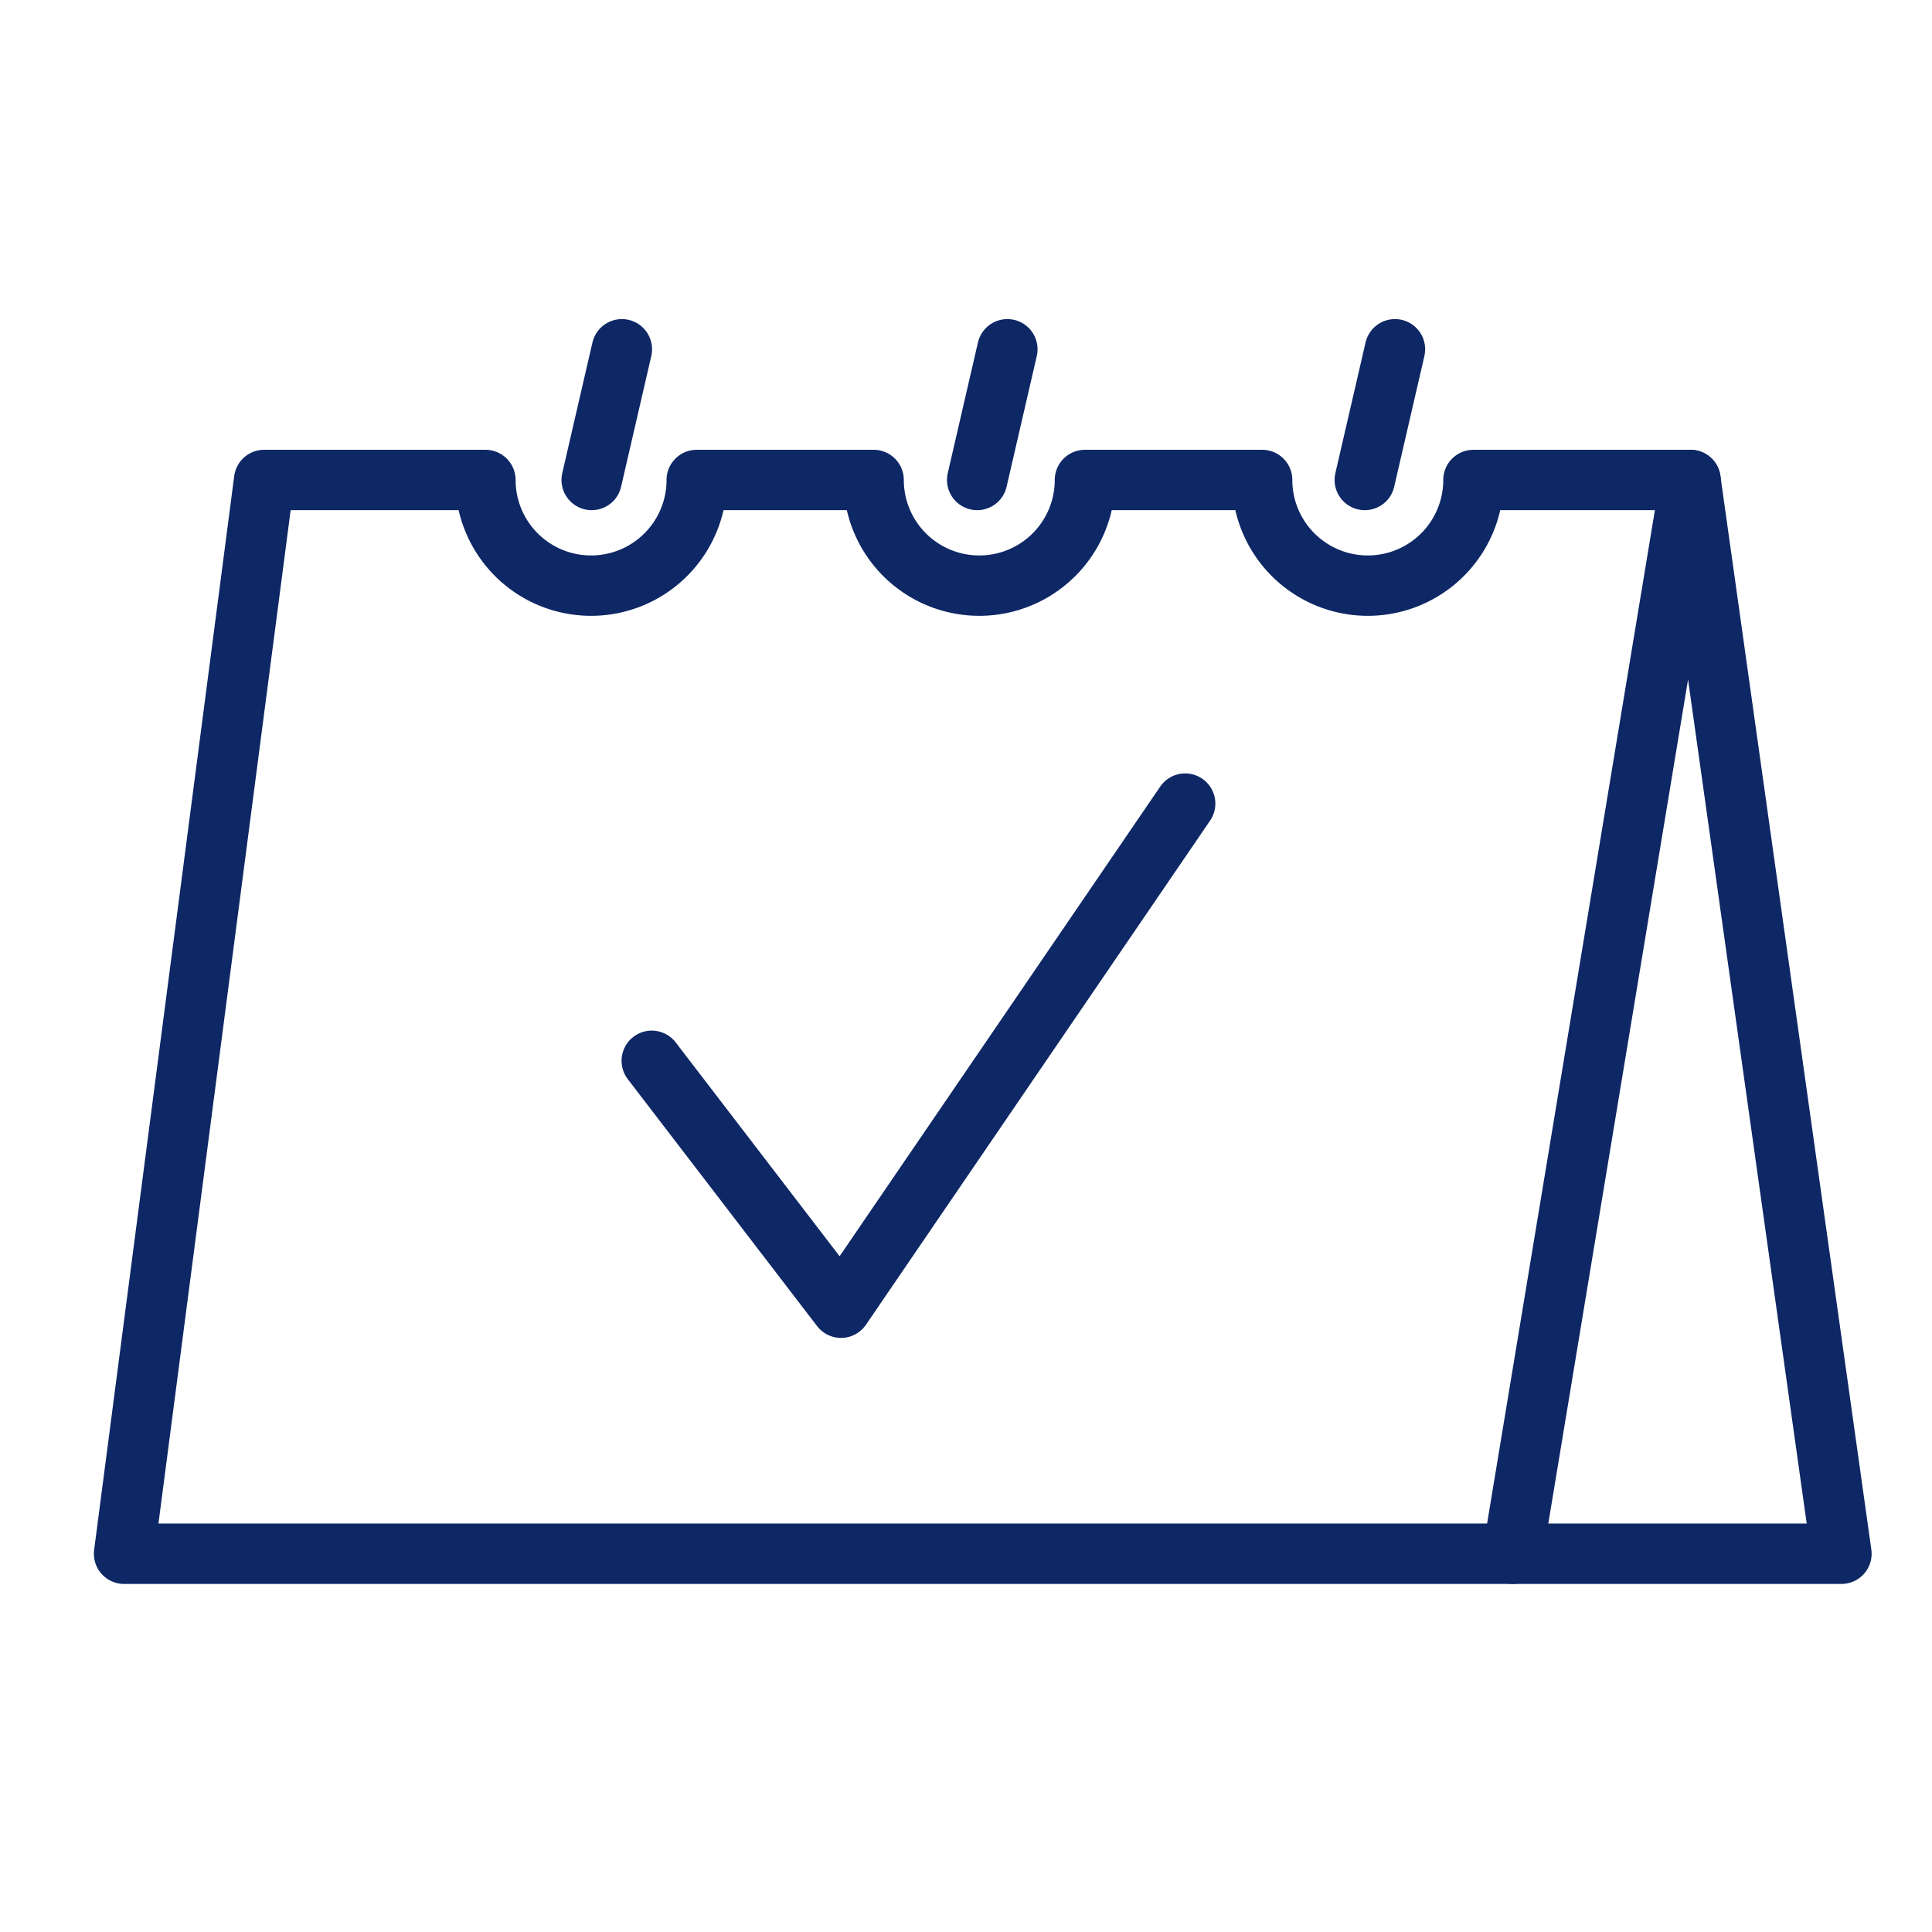
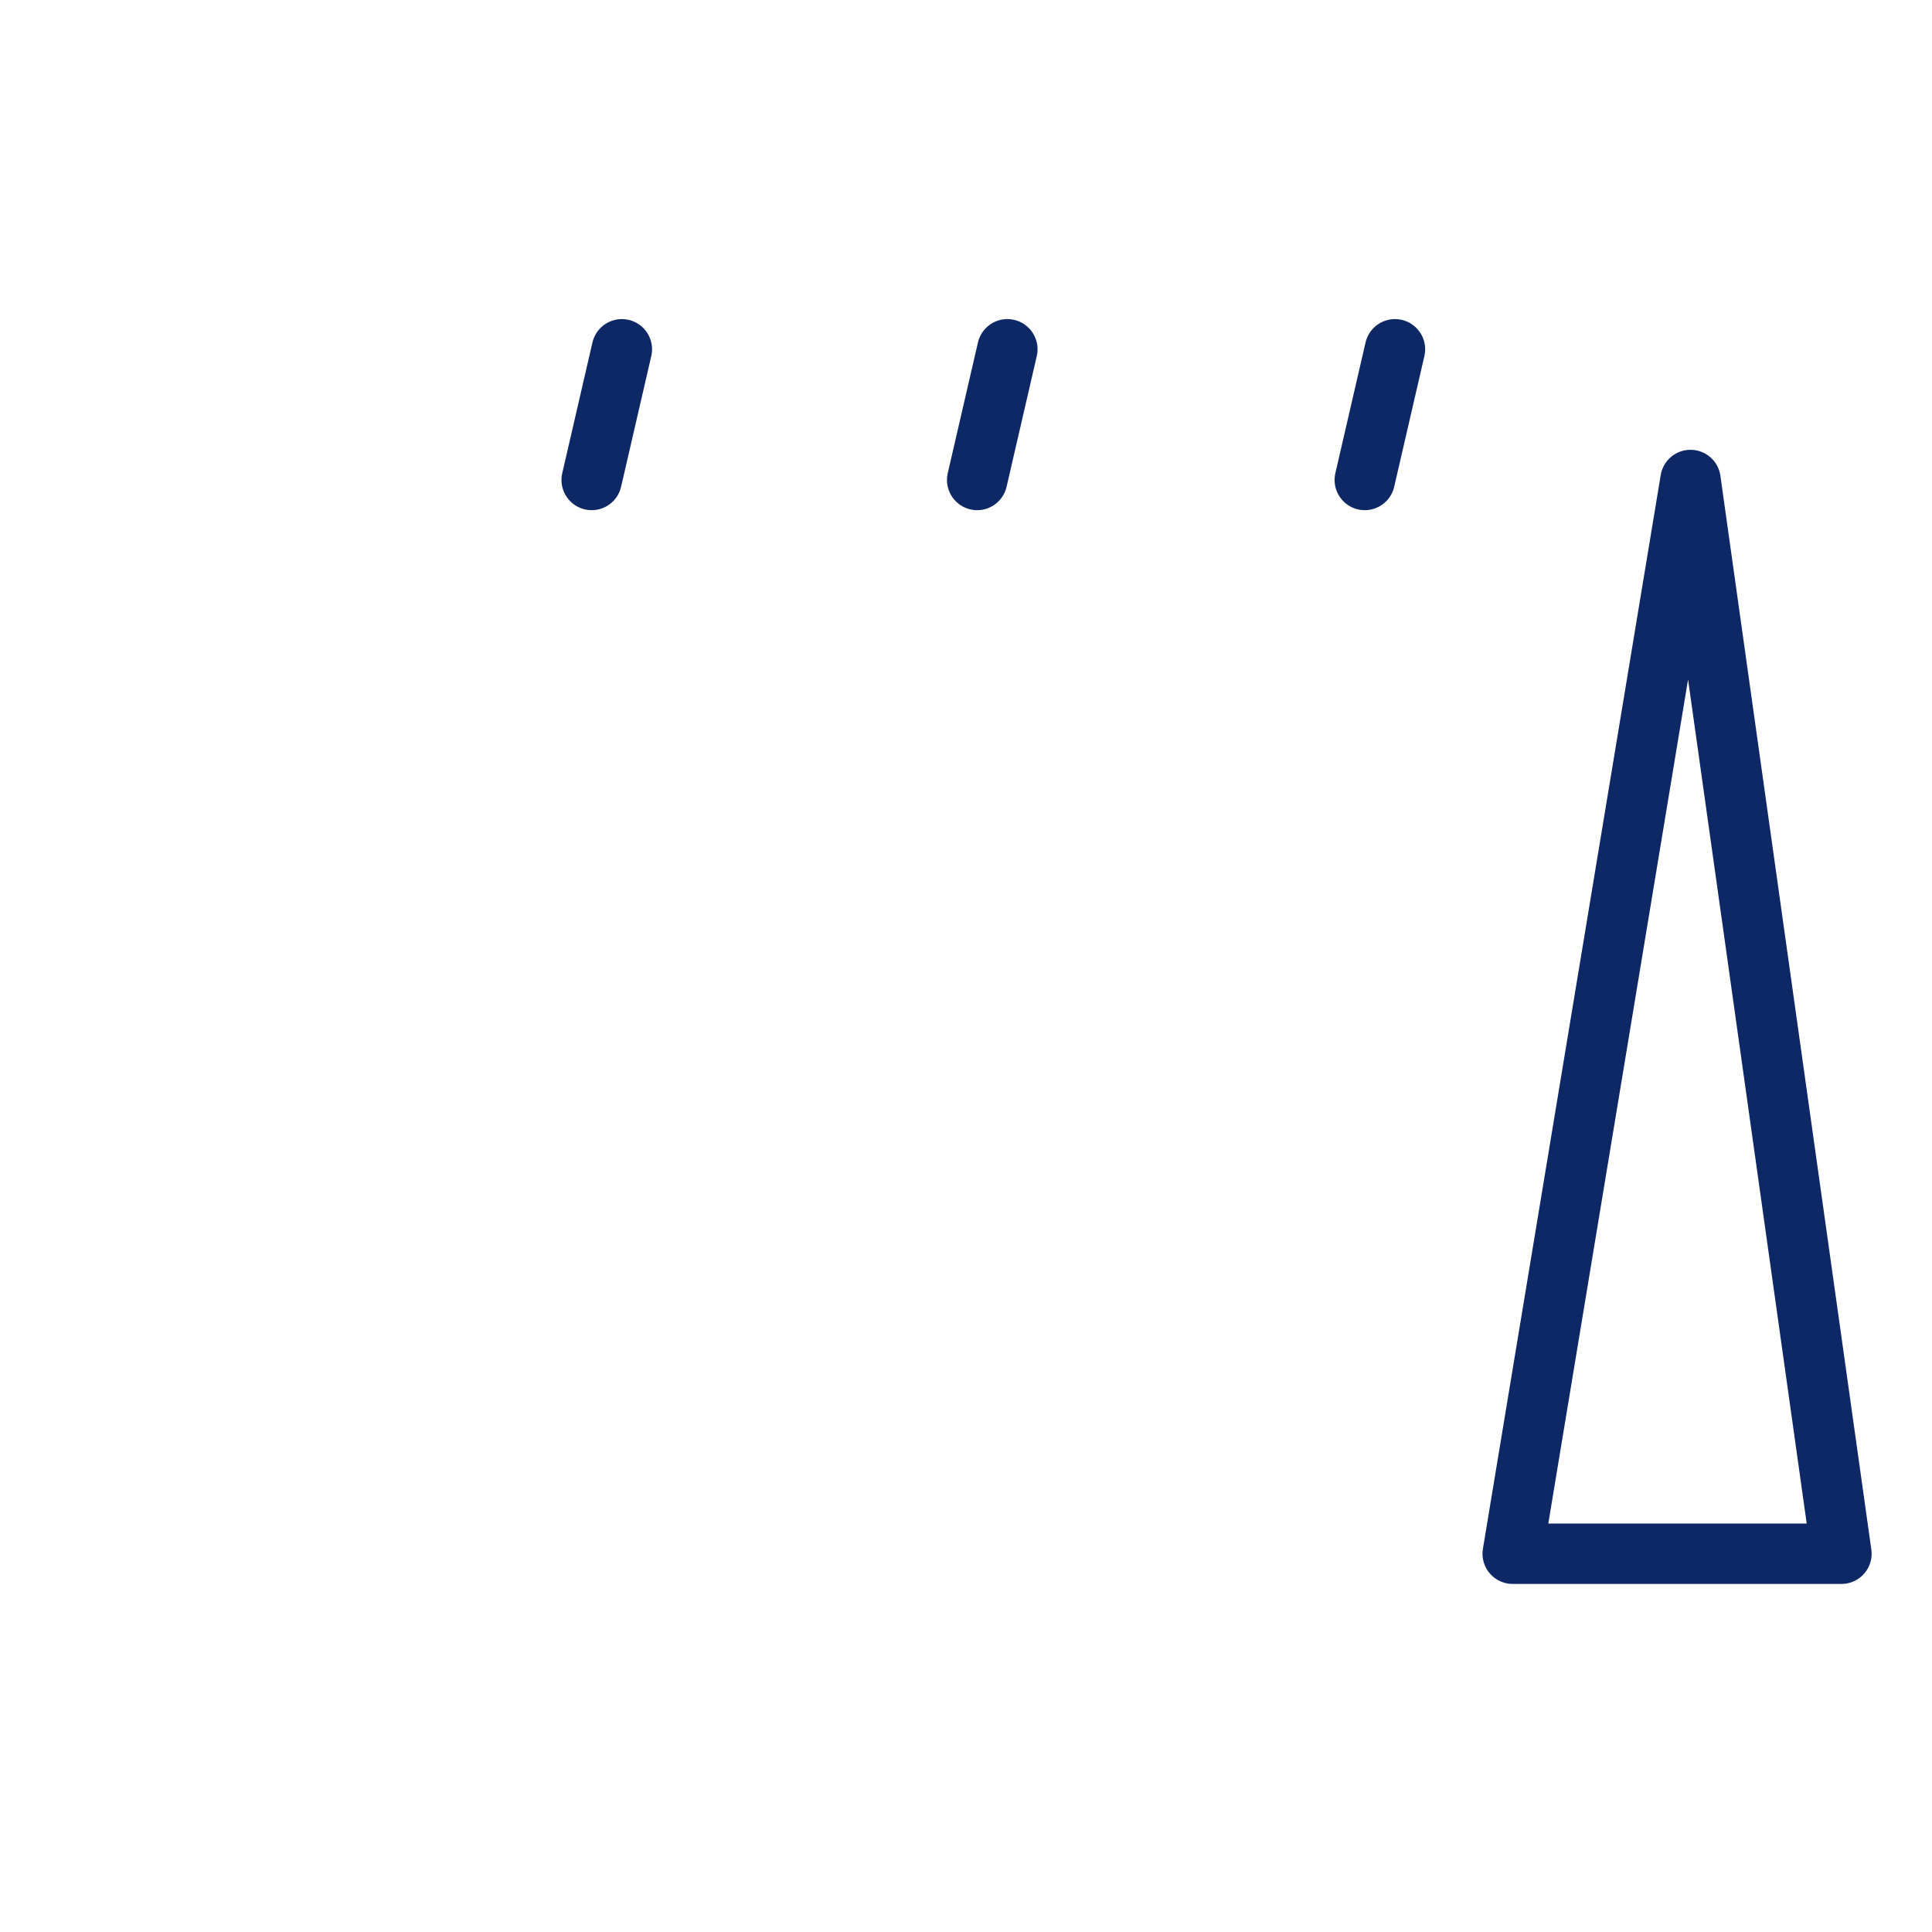
<svg xmlns="http://www.w3.org/2000/svg" id="Layer_1" data-name="Layer 1" viewBox="0 0 64 64">
  <defs>
    <style>.cls-1{fill:none;stroke:#0e2765;stroke-linecap:round;stroke-linejoin:round;stroke-width:2px;}</style>
  </defs>
-   <path class="cls-1" d="M50.11,51.47h-46L8.75,15.9h7.33a3.48,3.48,0,0,0,7,0h5.86a3.48,3.48,0,0,0,7,0h5.87a3.48,3.48,0,0,0,7,0H56" />
  <line class="cls-1" x1="45.21" y1="15.9" x2="46.21" y2="11.57" />
  <line class="cls-1" x1="32.37" y1="15.9" x2="33.37" y2="11.57" />
  <line class="cls-1" x1="19.6" y1="15.9" x2="20.6" y2="11.57" />
-   <polyline class="cls-1" points="21.59 35.14 27.86 43.32 39.26 26.62" />
  <polygon class="cls-1" points="56 15.9 50.11 51.47 61 51.47 56 15.9" />
</svg>